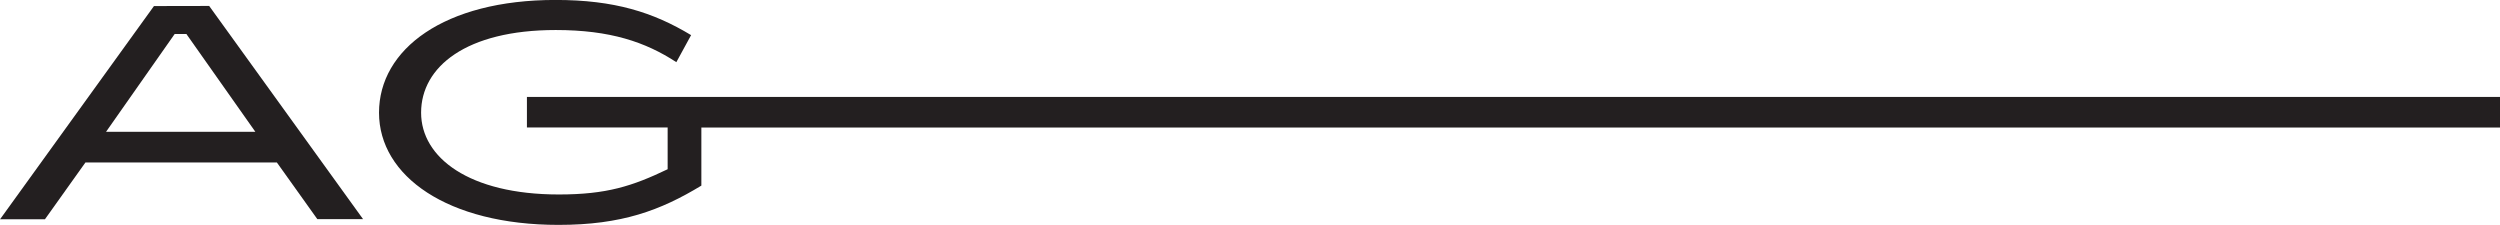
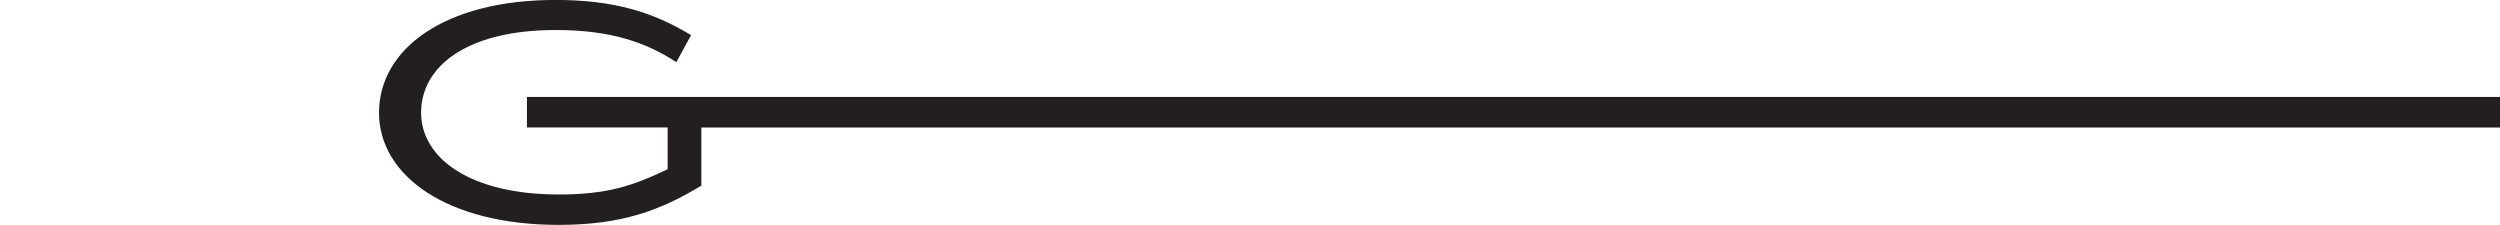
<svg xmlns="http://www.w3.org/2000/svg" id="Capa_1" data-name="Capa 1" viewBox="0 0 445.56 40.13">
  <defs>
    <style>.cls-1{fill:#231f20;}</style>
  </defs>
  <title>AG mas largo</title>
-   <path class="cls-1" d="M81.88,51.42l-27.43,38h8l7.22-10.13h34.11L111,89.4h8.15l-27.43-38ZM73.34,73.83,85.57,56.4h2.09L99.95,73.83Z" transform="translate(-54.44 -50.34)" />
  <path class="cls-1" d="M500,67.62H148.35v5.44h25.08v7.44c-6.27,3-10.83,4.5-19.4,4.5-16,0-24.54-6.59-24.54-14.58,0-8.15,8-14.73,24-14.73,9.7,0,16,2.14,21.49,5.73l2.63-4.82c-6.75-4.07-13.66-6.27-24.17-6.27-19.83,0-31.45,8.79-31.45,20.09s12.21,20,32,20c11.25,0,18.16-2.58,25.45-7V73.07H500V72.9" transform="translate(-54.44 -50.34)" />
</svg>